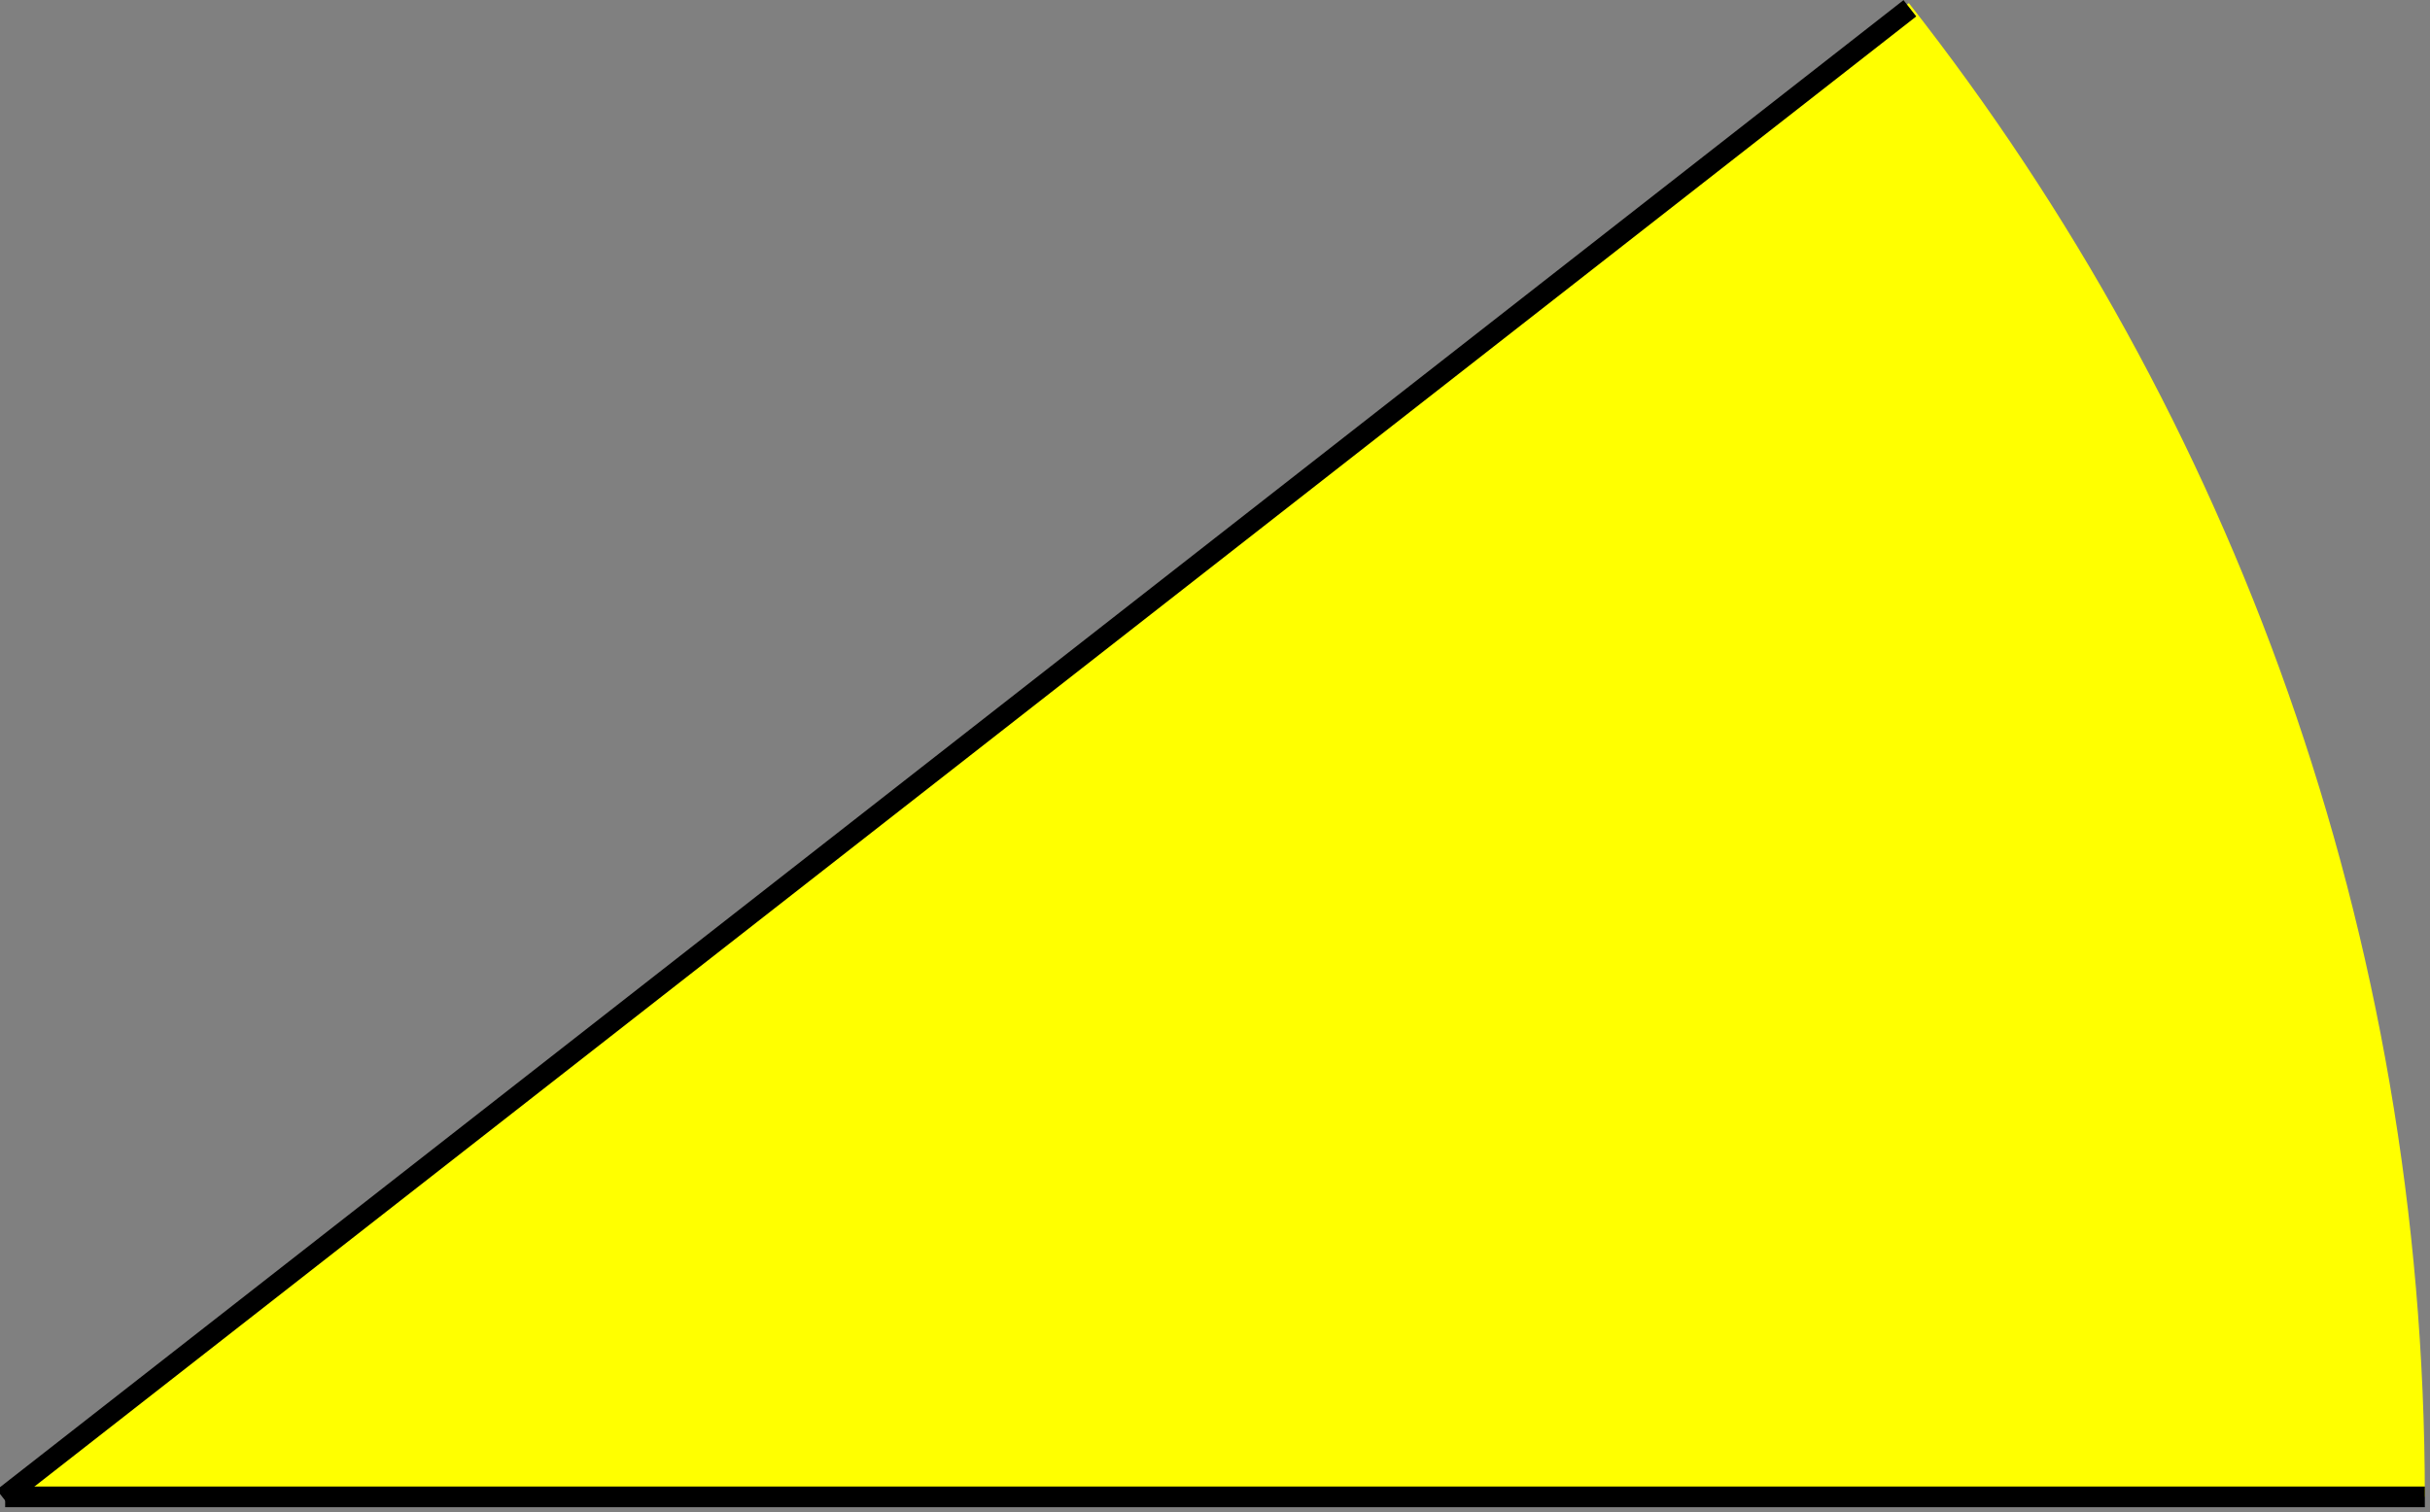
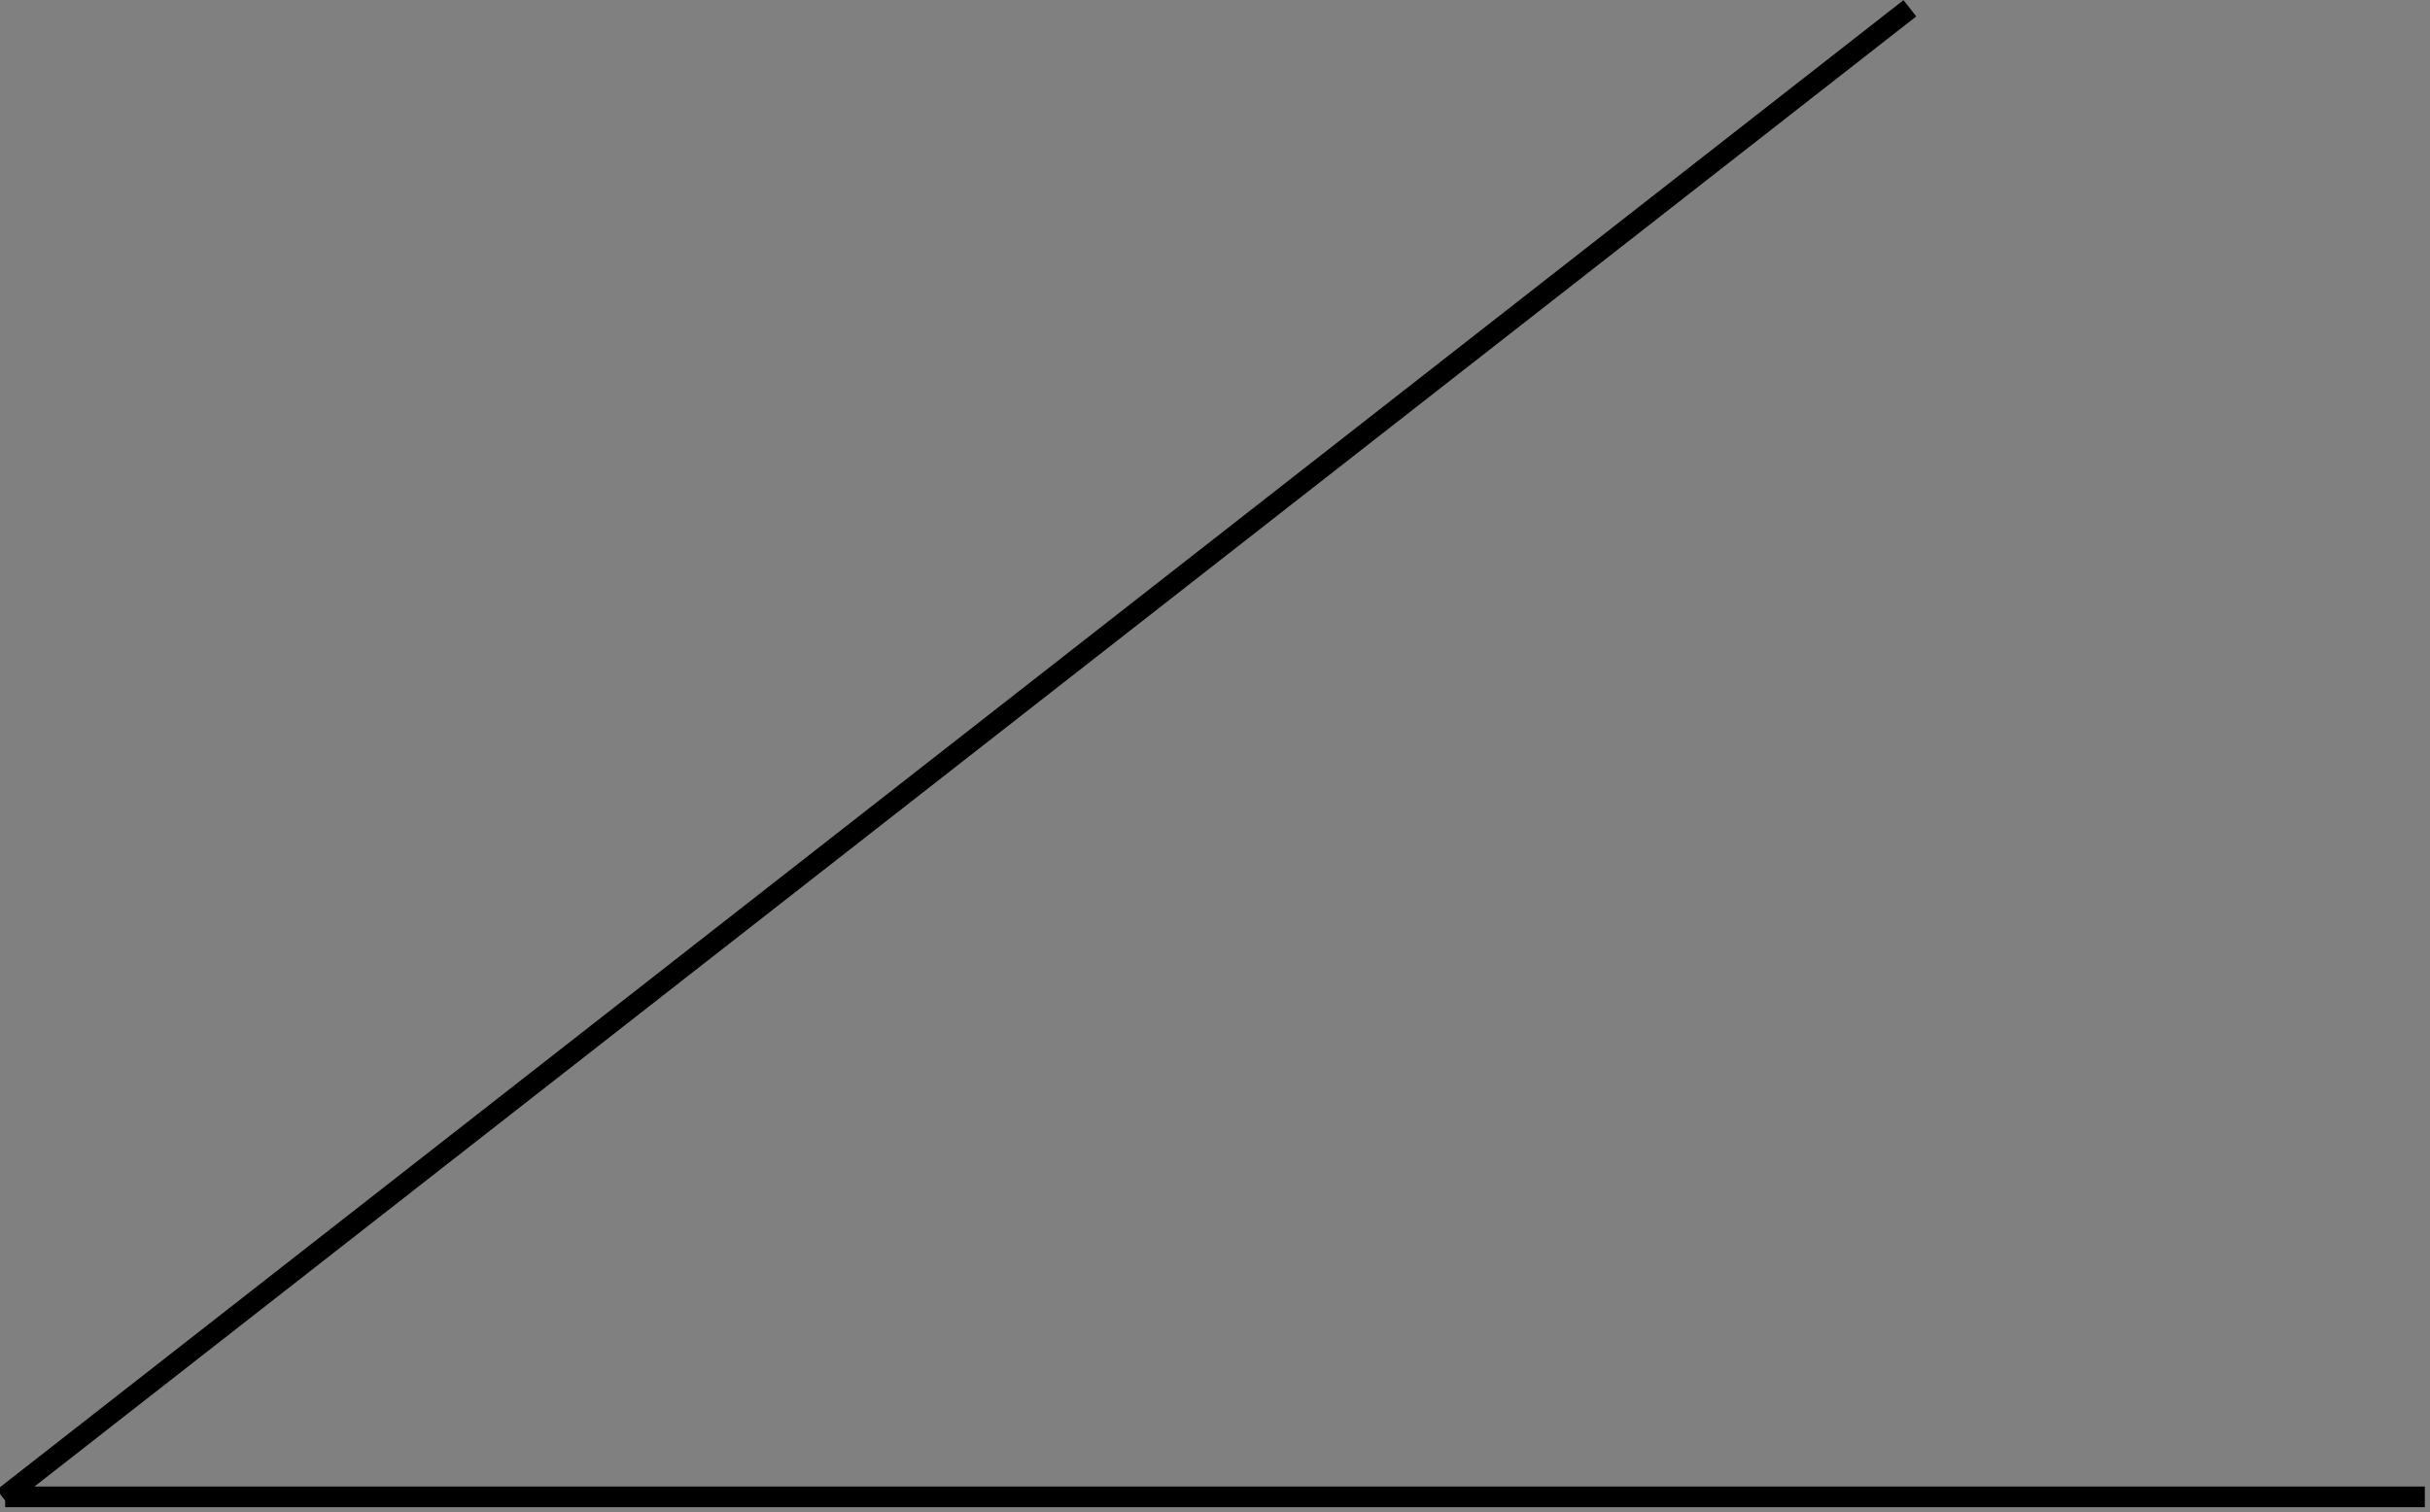
<svg xmlns="http://www.w3.org/2000/svg" version="1.1" id="_x33_8" x="0px" y="0px" viewBox="0 0 235 146.3" style="enable-background:new 0 0 235 146.3;" xml:space="preserve">
  <rect x="0" y="0" width="235" height="146.3" fill="#808080" stroke="none" />
  <style type="text/css">
	.st0{fill-rule:evenodd;clip-rule:evenodd;fill:#FFFF00;}
	.st1{fill:none;stroke:#000000;stroke-width:2;stroke-miterlimit:10;}
</style>
  <g id="Слой_2__x28_копия_x29_">
-     <path class="st0" d="M234.5,144.8c0-54.5-18.6-104.7-49.9-144.5L2,144.3" />
-   </g>
+     </g>
  <g>
    <line class="st1" x1="0.5" y1="144.8" x2="234.5" y2="144.8" />
  </g>
  <g>
    <line class="st1" x1="0.3" y1="144.9" x2="184.7" y2="0.8" />
  </g>
</svg>